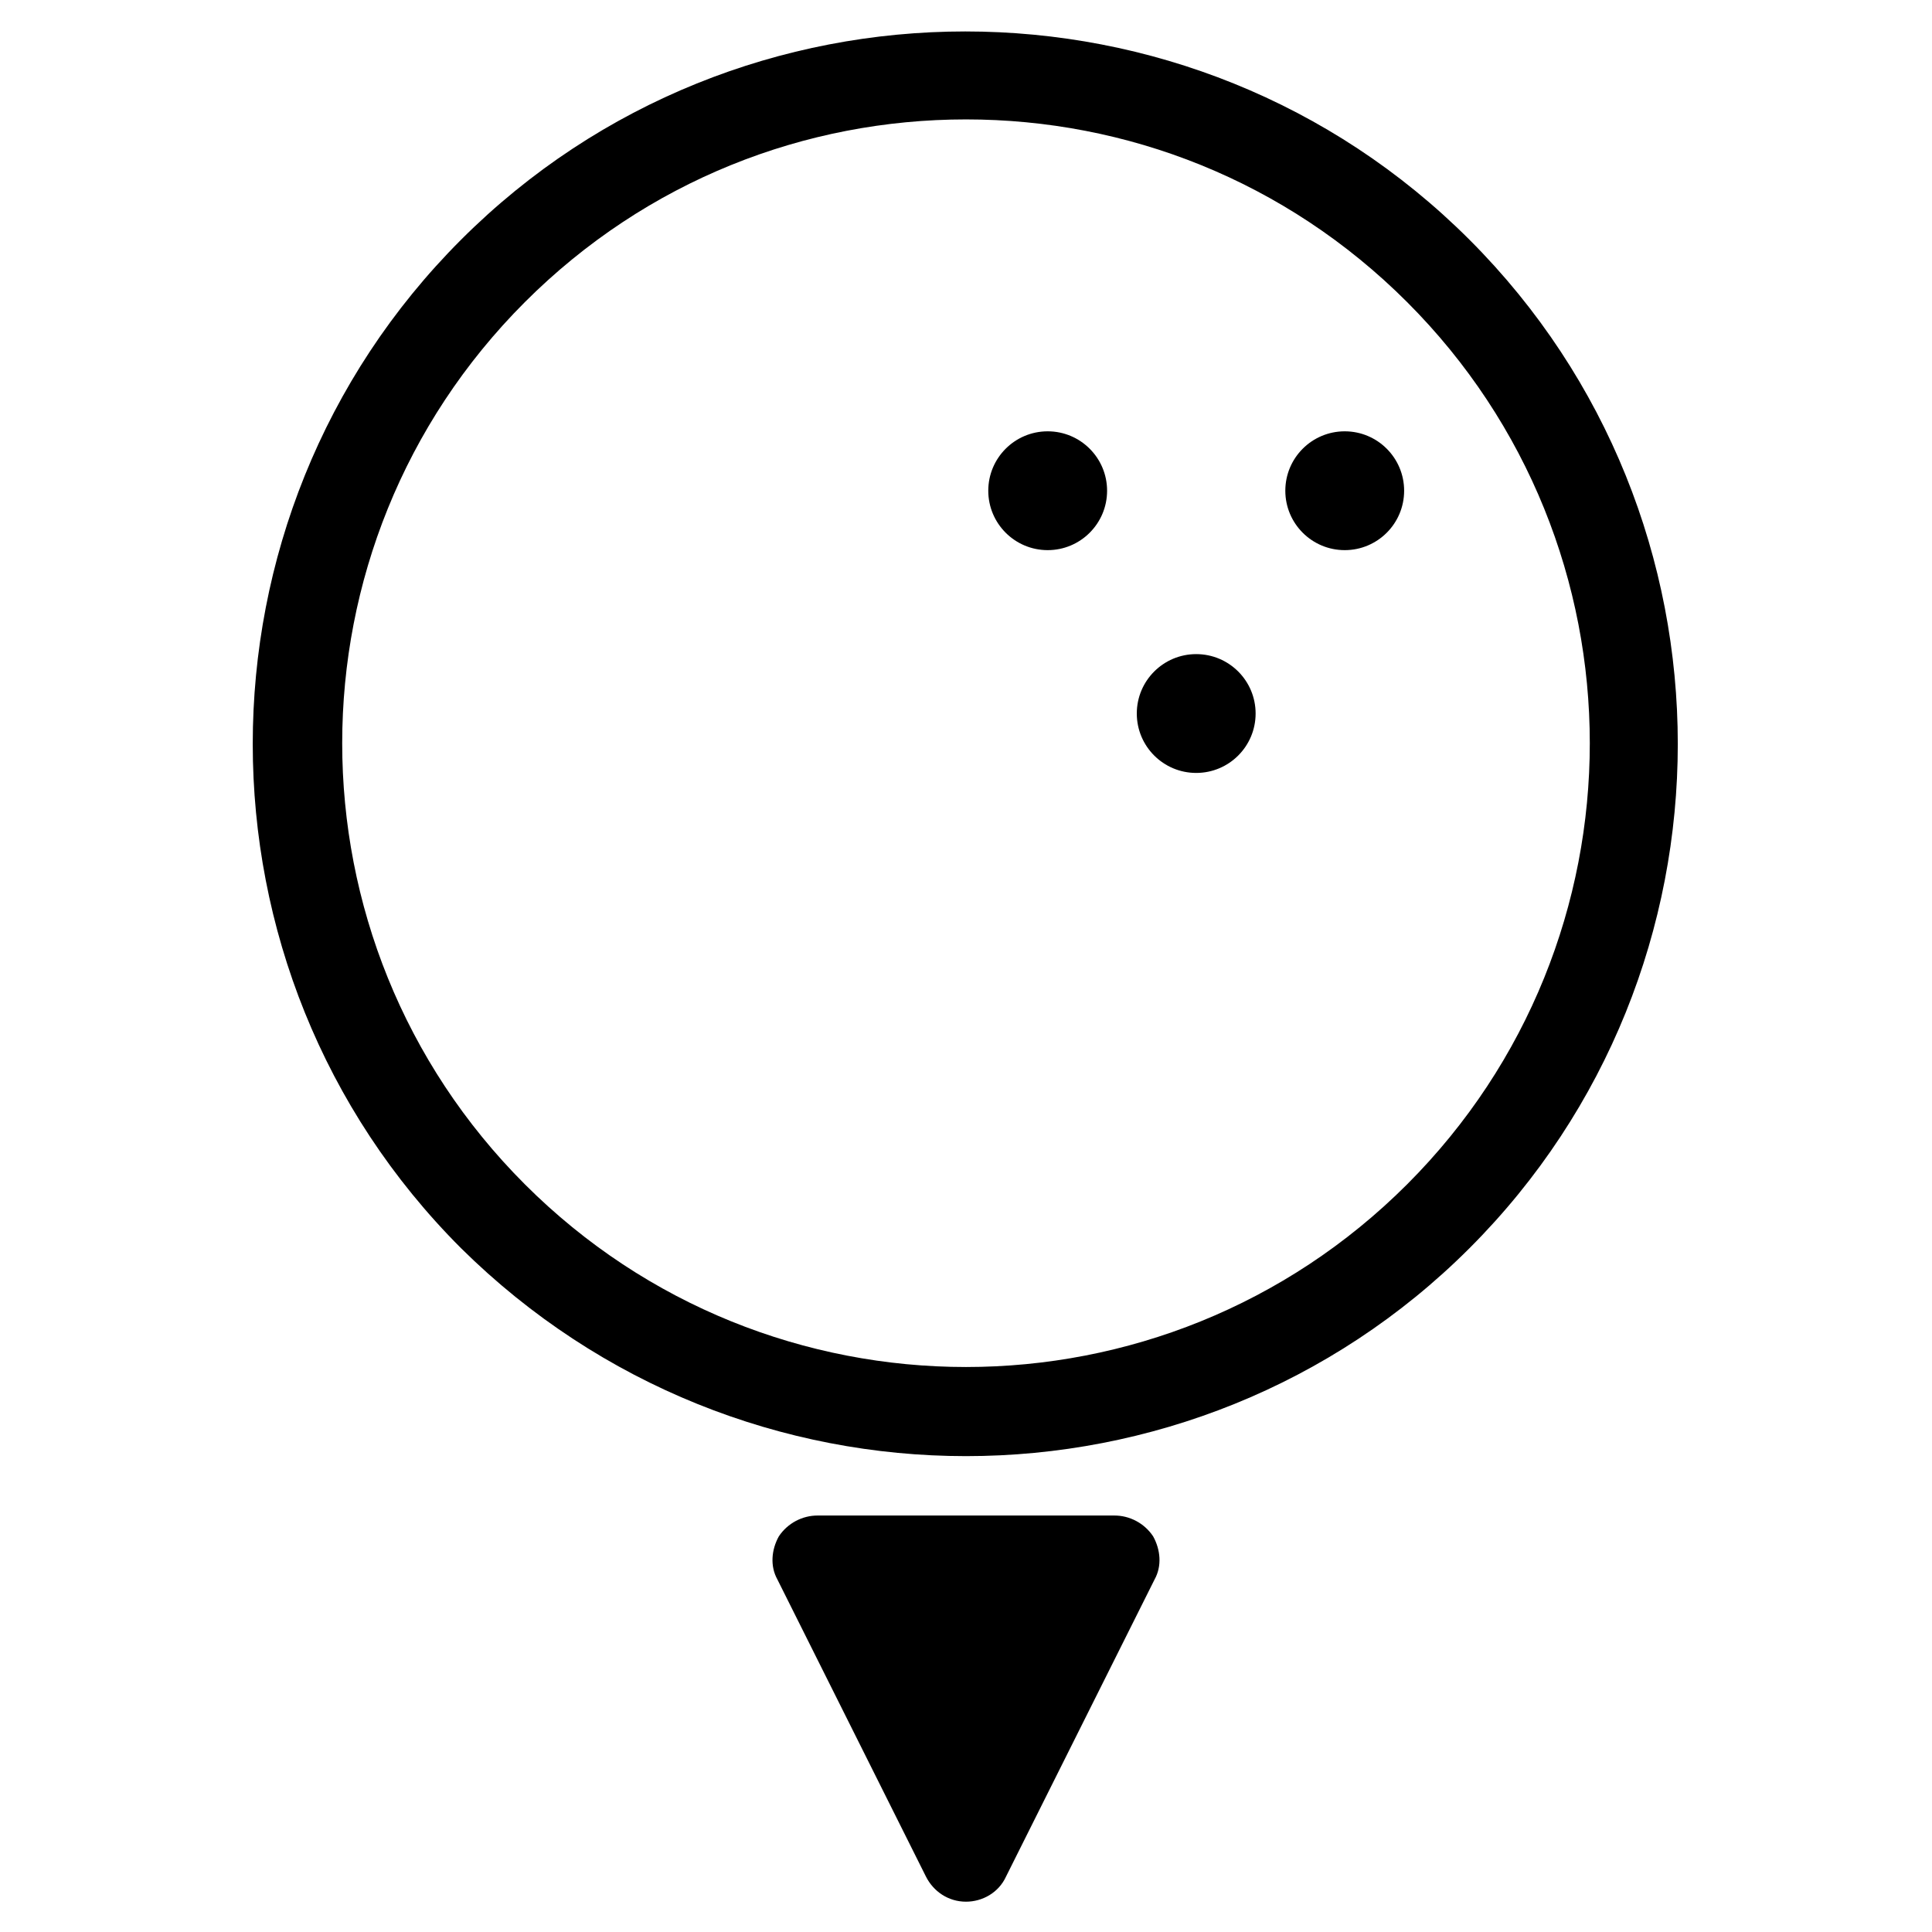
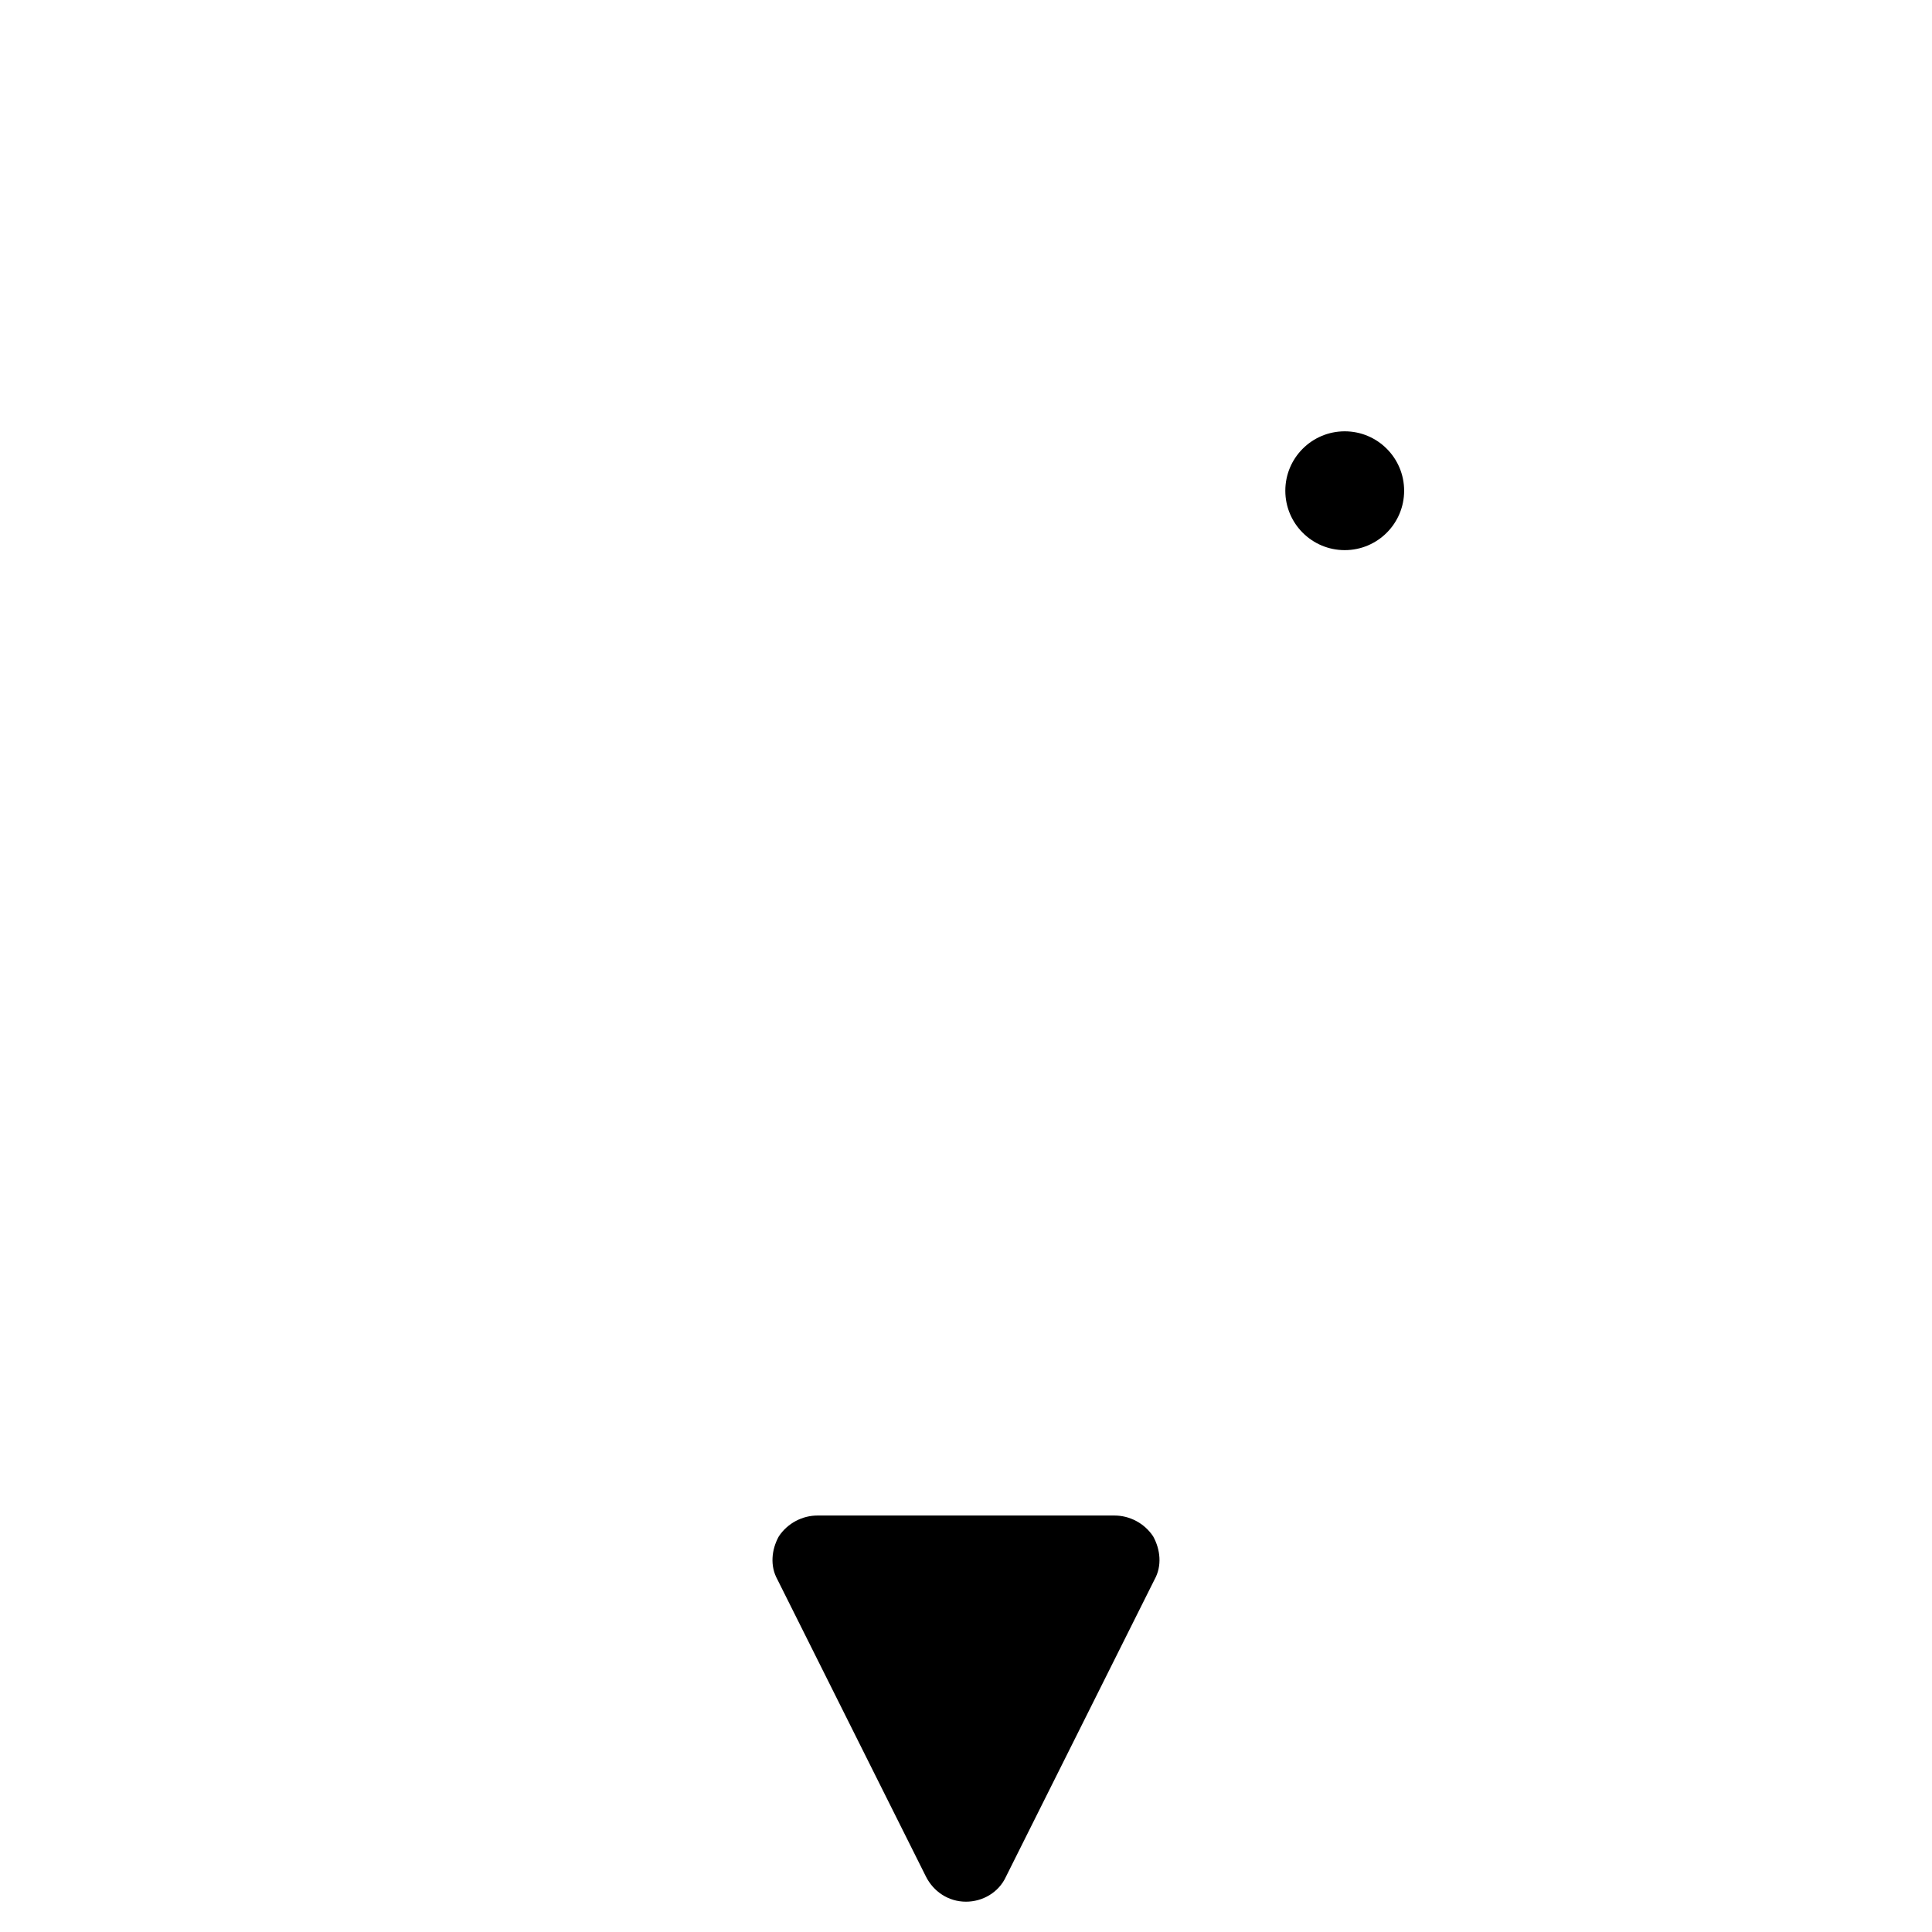
<svg xmlns="http://www.w3.org/2000/svg" fill="#000000" width="800px" height="800px" version="1.1" viewBox="144 144 512 512">
  <g>
-     <path d="m400 529.89c48.414 0 96.824-18.5 133.43-55.105 73.602-73.602 73.602-193.65 0-267.25-73.602-73.602-193.65-73.602-267.25 0-73.602 73.602-73.602 193.65 0 267.25 36.996 36.605 85.41 55.105 133.82 55.105zm-116.9-305.83c32.277-32.273 74.391-48.414 116.9-48.414 42.508 0 84.625 16.137 116.9 48.414 64.551 64.551 64.551 169.25 0 233.8-64.551 64.551-169.25 64.551-233.8 0-64.551-64.551-64.551-169.25 0-233.8z" />
    <path d="m439.36 545.63h-78.723c-3.938 0-7.871 1.969-10.234 5.512-1.969 3.543-2.363 7.871-0.395 11.414l39.359 78.719c1.969 3.938 5.902 6.691 10.629 6.691 4.328 0 8.66-2.363 10.629-6.691l39.359-78.719c1.969-3.543 1.574-7.871-0.395-11.414-2.359-3.547-6.297-5.512-10.23-5.512z" />
-     <path d="m437.39 274.05c0 8.695-7.051 15.742-15.742 15.742-8.695 0-15.746-7.047-15.746-15.742s7.051-15.746 15.746-15.746c8.691 0 15.742 7.051 15.742 15.746" />
    <path d="m516.11 274.05c0 8.695-7.047 15.742-15.742 15.742-8.695 0-15.746-7.047-15.746-15.742s7.051-15.746 15.746-15.746c8.695 0 15.742 7.051 15.742 15.746" />
-     <path d="m476.75 333.09c0 8.695-7.047 15.746-15.742 15.746-8.695 0-15.746-7.051-15.746-15.746 0-8.695 7.051-15.742 15.746-15.742 8.695 0 15.742 7.047 15.742 15.742" />
  </g>
</svg>